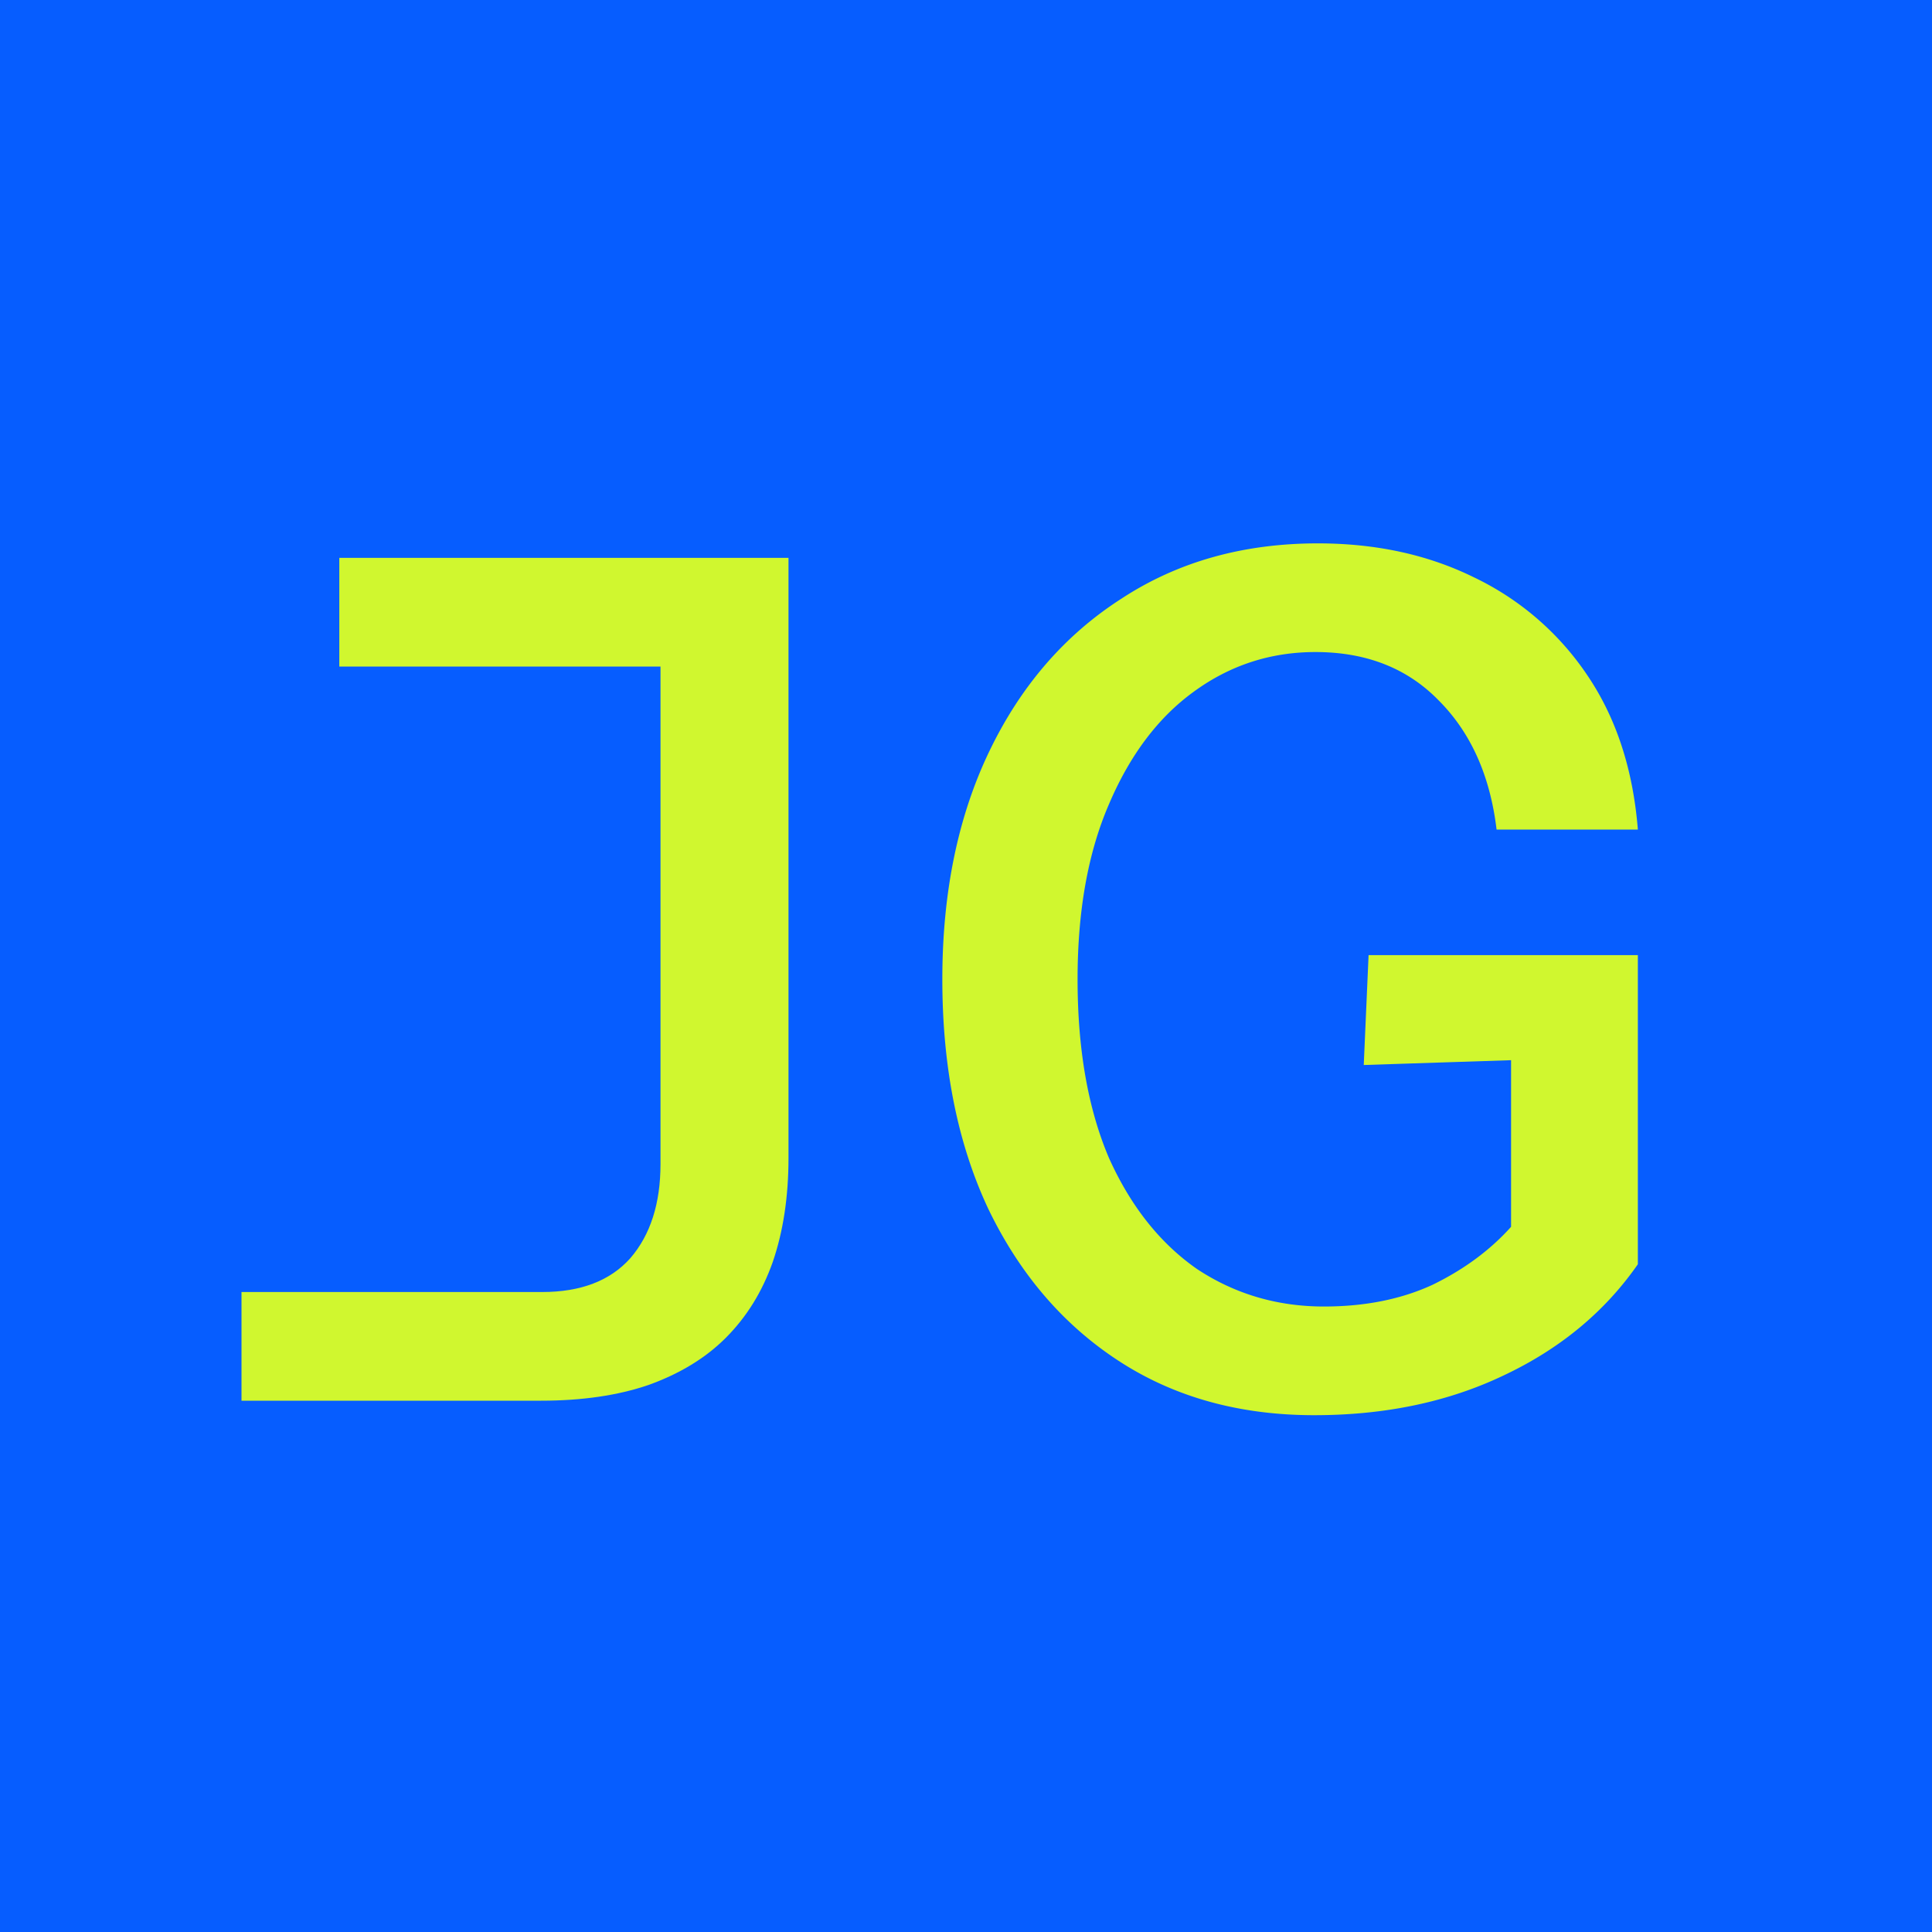
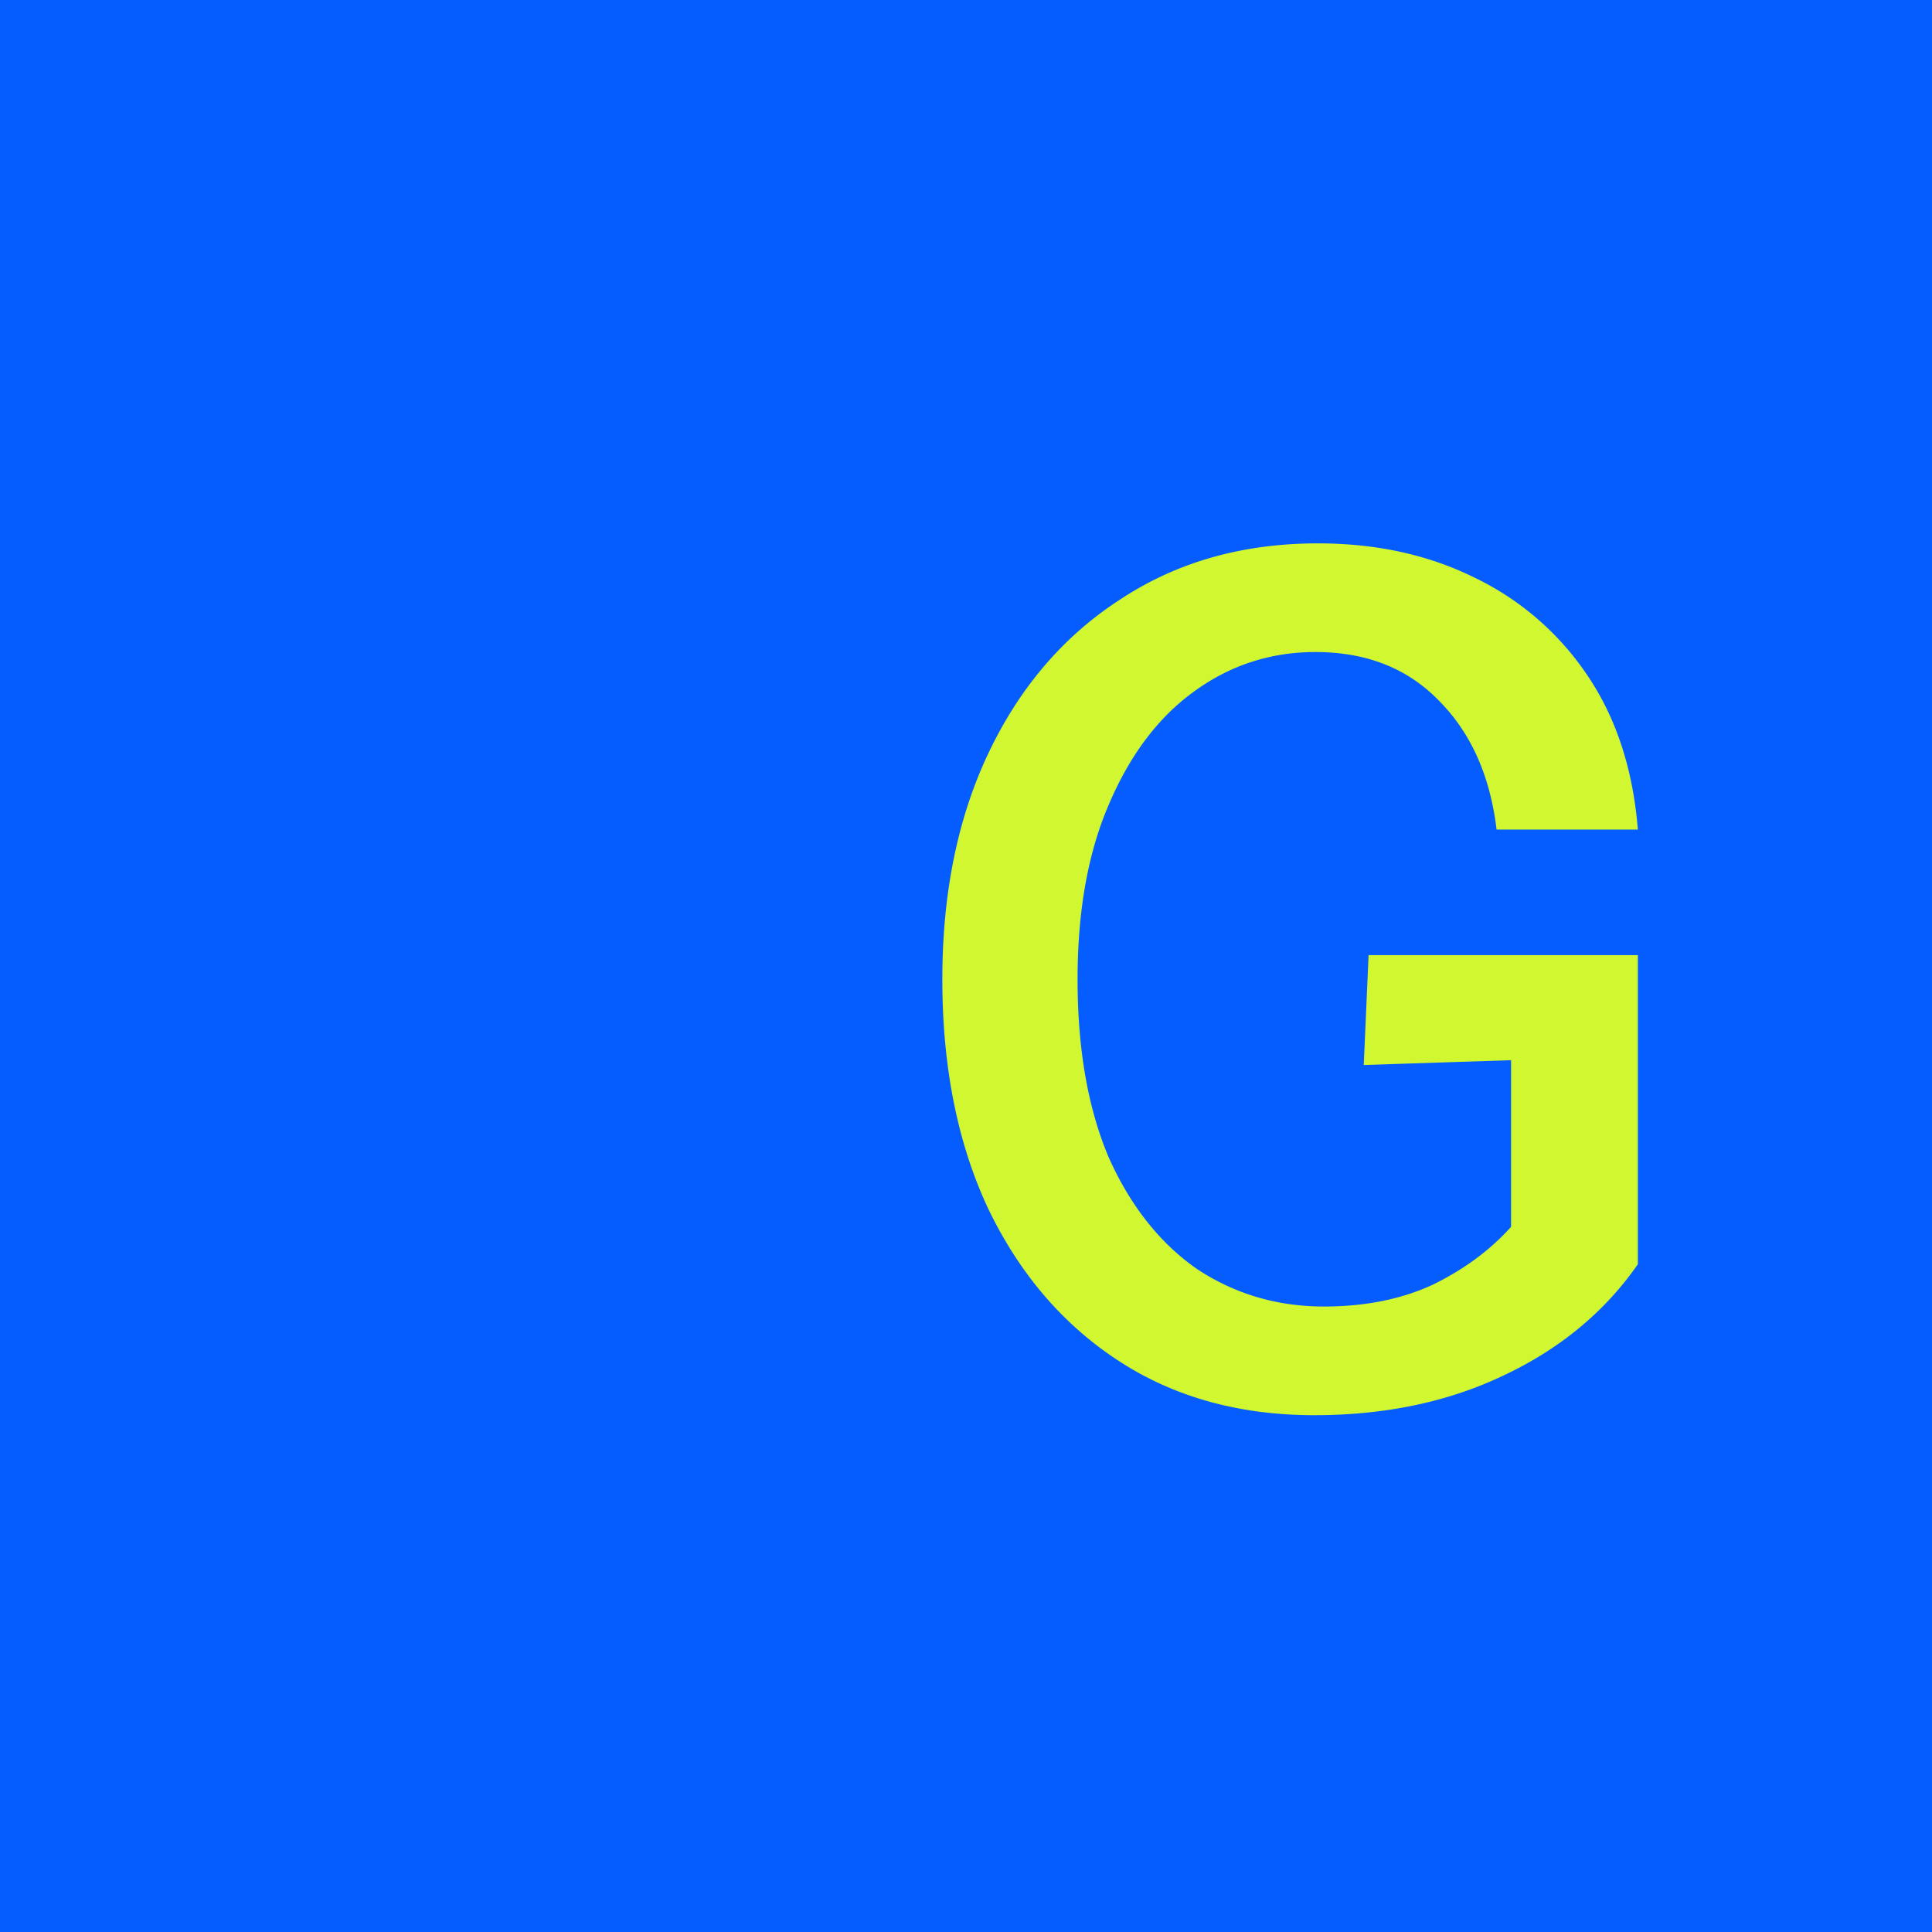
<svg xmlns="http://www.w3.org/2000/svg" data-bbox="0 0 64 64" viewBox="0 0 64 64" height="64" width="64" data-type="color">
  <g>
    <path fill="#065DFF" d="M64 0v64H0V0z" data-color="1" />
    <path fill="#D0F72F" d="M43.536 46.88q-3.72 0-6.48-1.8t-4.32-5.04q-1.52-3.24-1.52-7.6 0-4.32 1.56-7.56t4.36-5.04q2.8-1.84 6.52-1.84 2.88 0 5.16 1.12a9.4 9.4 0 0 1 3.76 3.24q1.44 2.12 1.68 5.12h-4.68q-.321-2.68-1.92-4.28-1.56-1.6-4.08-1.6-2.24 0-4.04 1.32-1.76 1.28-2.8 3.72-1.04 2.4-1.04 5.8 0 3.48 1.04 5.92 1.08 2.4 2.92 3.68 1.88 1.24 4.2 1.24 2.04 0 3.6-.72 1.56-.76 2.6-1.92v-5.52l-4.88.16.16-3.64h8.92v10.24q-1.641 2.36-4.44 3.68-2.76 1.32-6.28 1.32" data-color="2" />
-     <path fill="#D0F72F" d="M8 46.4v-3.6h9.96q1.92 0 2.92-1.12 1-1.16 1-3.12V18.48h4.24v19.88q0 1.92-.52 3.44-.52 1.48-1.56 2.52-1 1-2.56 1.56-1.52.52-3.56.52zm3.24-27.92H25.8v3.6H11.24z" data-color="2" />
  </g>
</svg>